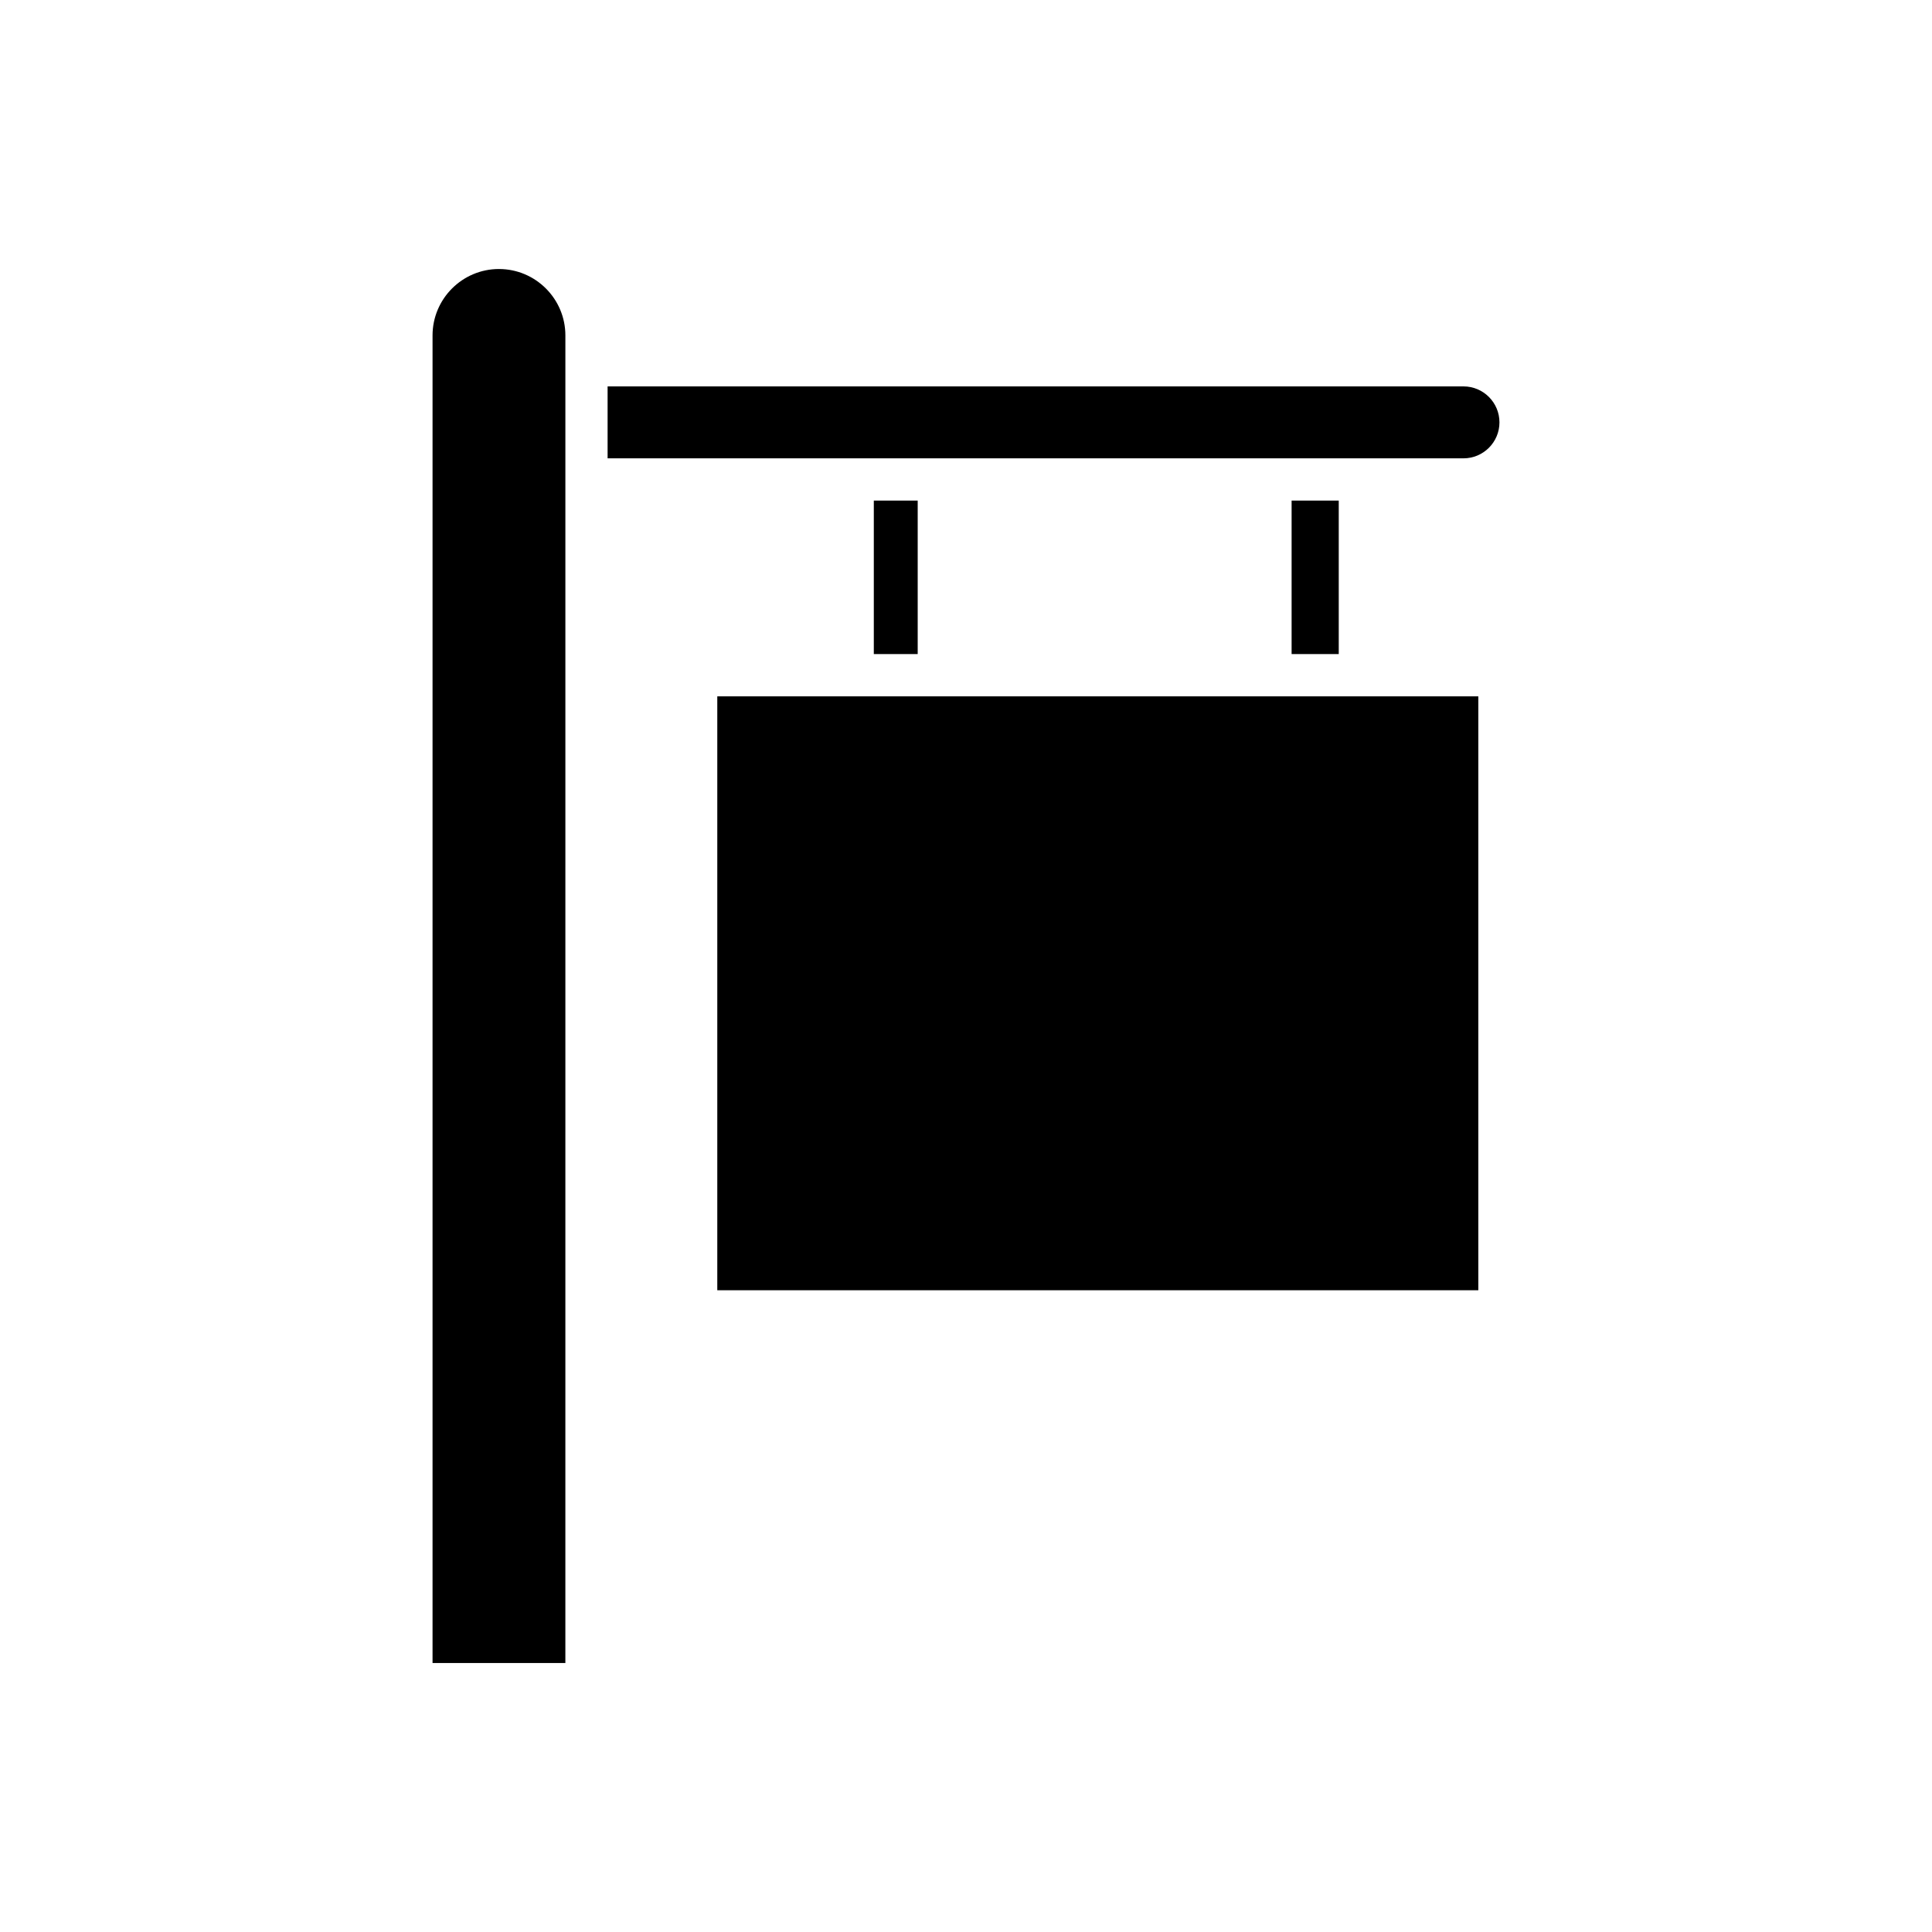
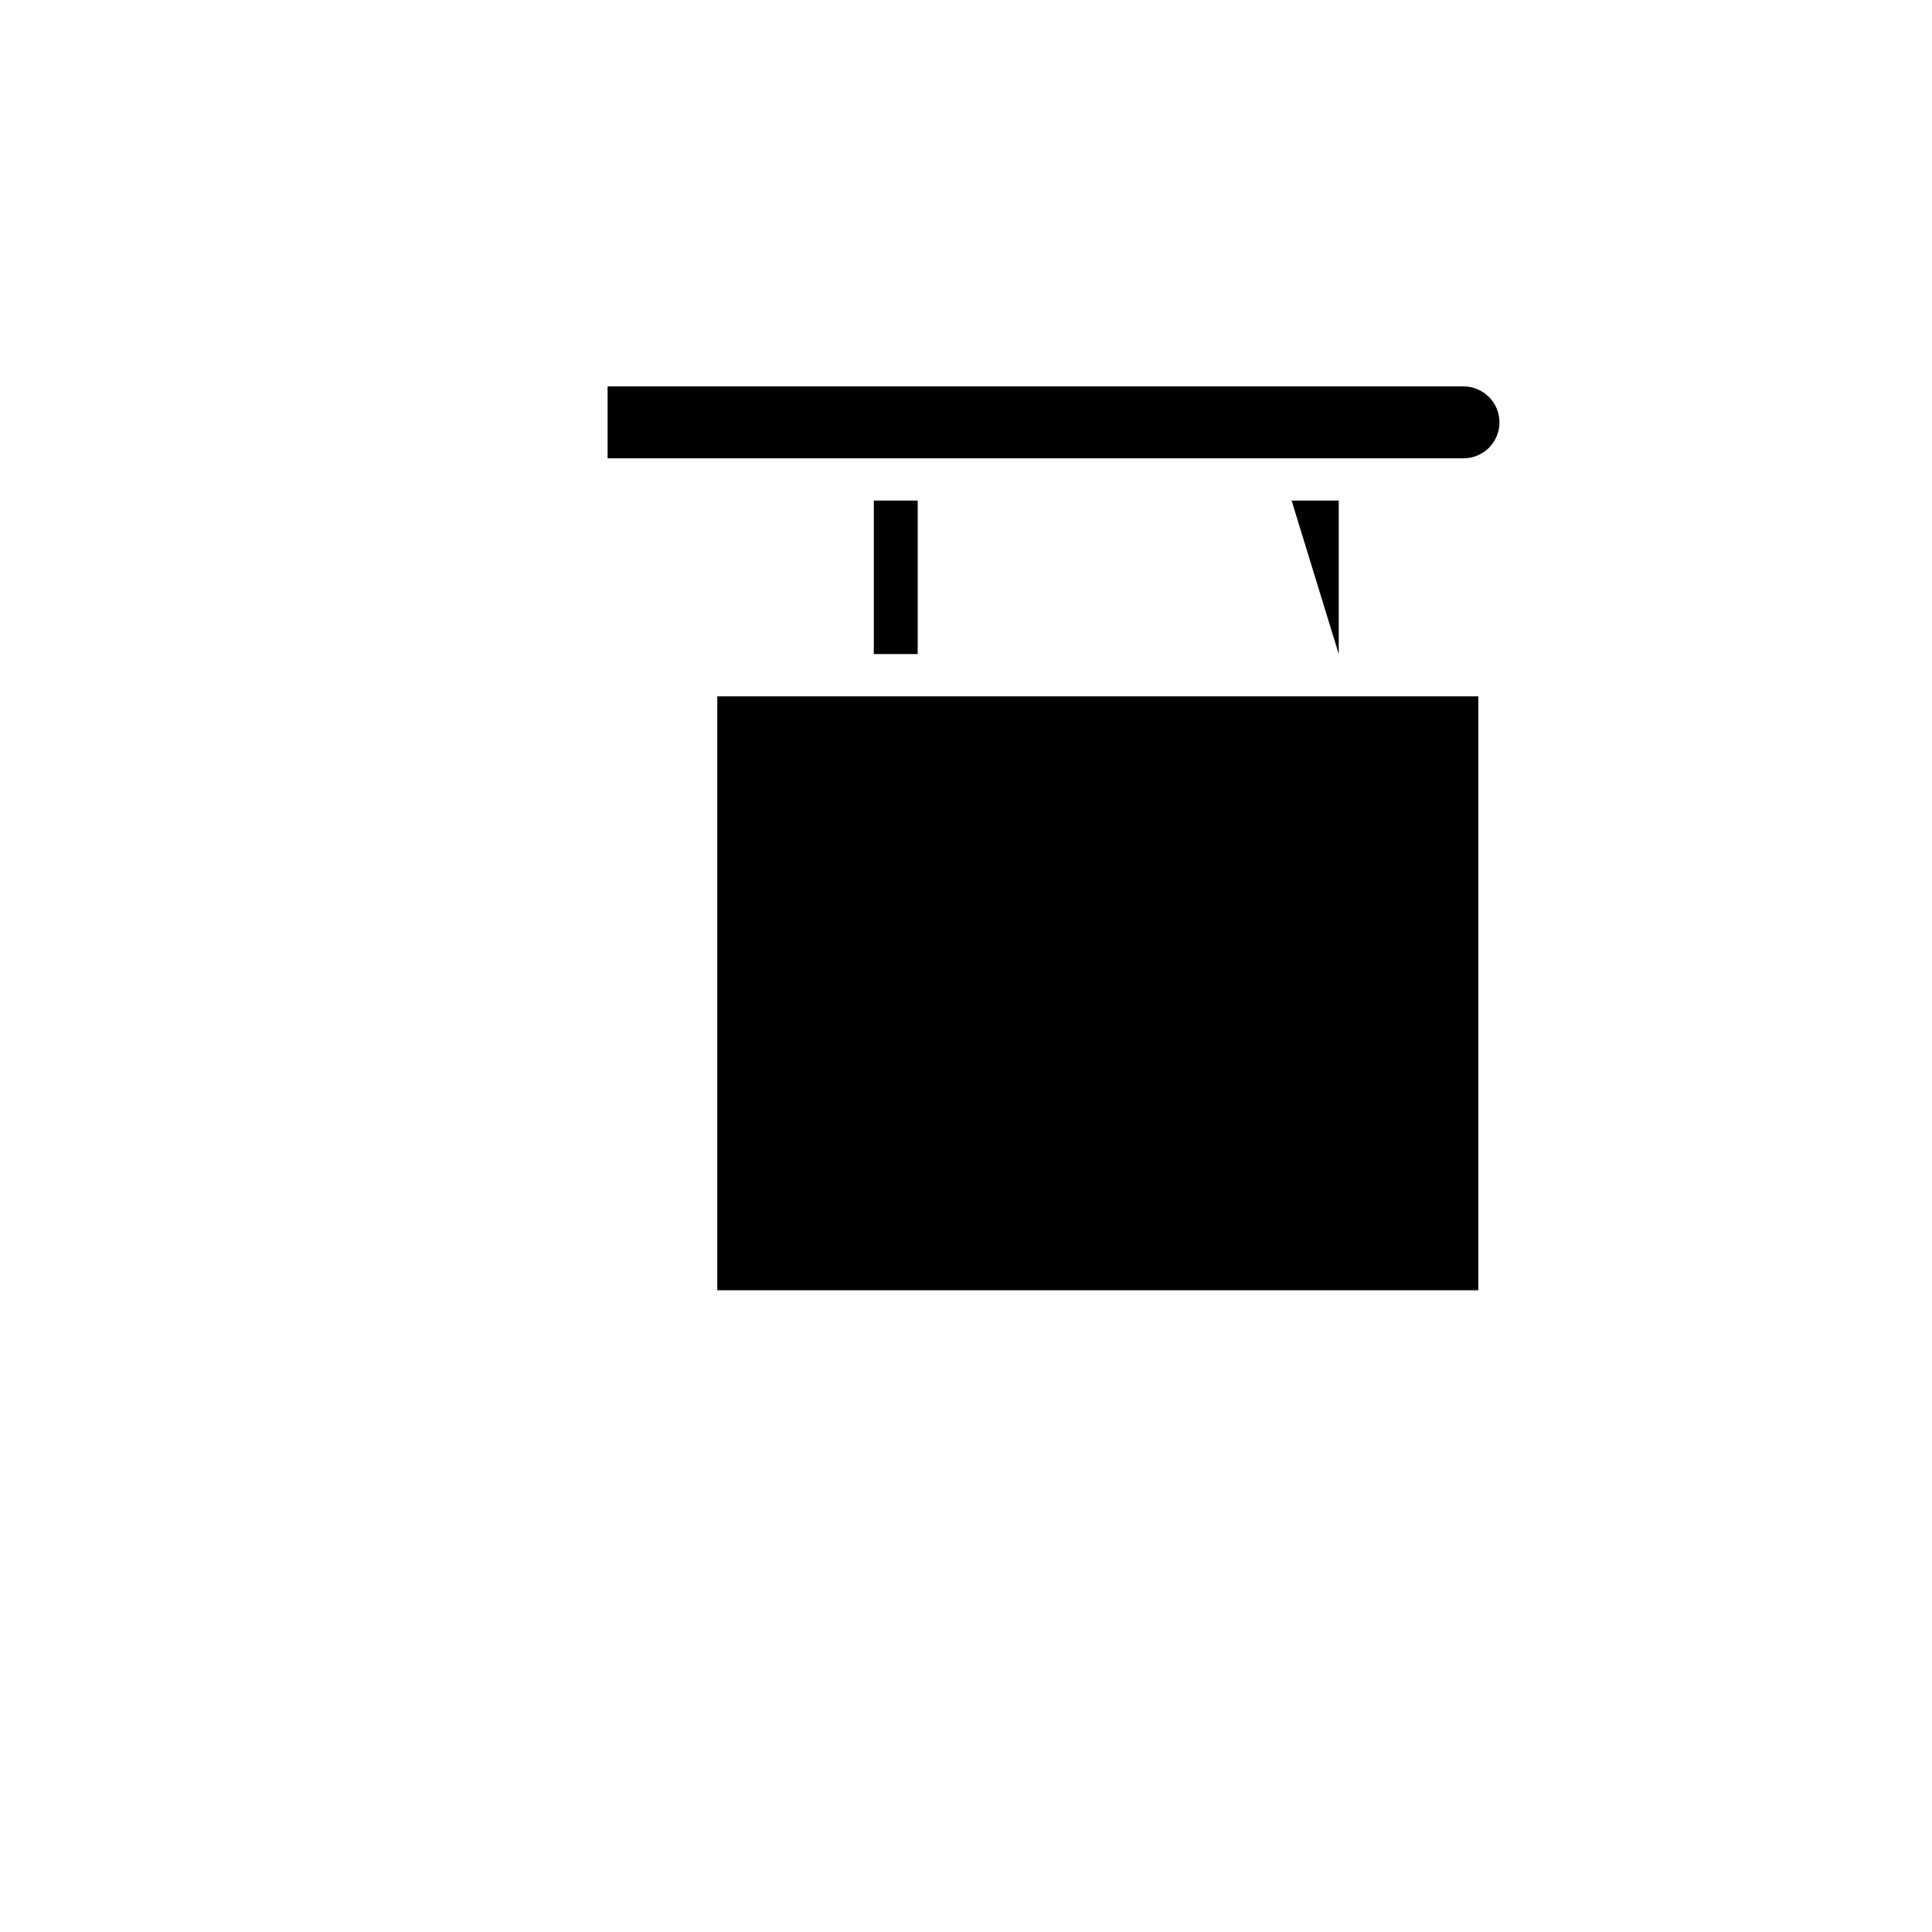
<svg xmlns="http://www.w3.org/2000/svg" fill="#000000" width="800px" height="800px" version="1.1" viewBox="144 144 512 512">
  <g>
    <path d="m334.09 328.54h201.68v157.39h-201.68z" />
    <path d="m375.57 276.66h11.629v40.676h-11.629z" />
-     <path d="m486.29 276.66h12.492v40.676h-12.492z" />
+     <path d="m486.29 276.66h12.492v40.676z" />
    <path d="m531.84 246.4h-226.82v19.062h226.82c5.258 0 9.531-4.273 9.531-9.531 0-5.254-4.273-9.531-9.531-9.531z" />
-     <path d="m276.23 215.29c-9.703 0-17.602 7.898-17.602 17.602v351.82h35.199l0.004-351.82c0-9.703-7.898-17.598-17.602-17.598z" />
  </g>
</svg>